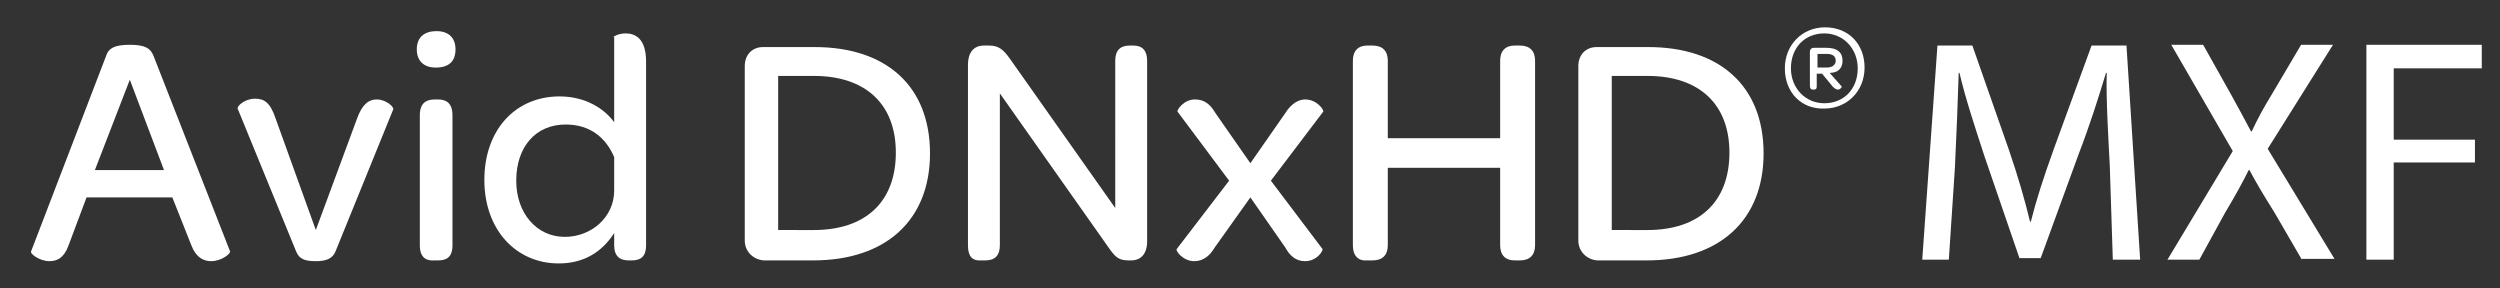
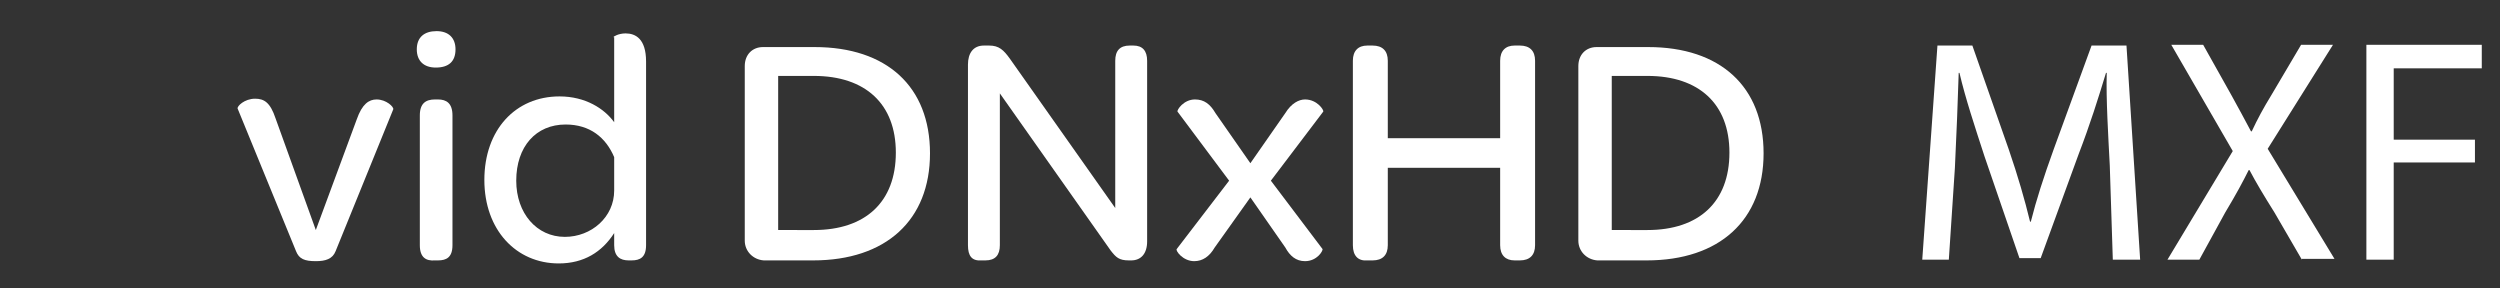
<svg xmlns="http://www.w3.org/2000/svg" version="1.1" id="Layer_1" x="0px" y="0px" viewBox="0 0 329.3 38" style="enable-background:new 0 0 329.3 38;" xml:space="preserve">
  <rect x="0" y="0" width="329.3" height="38" fill="#333333" stroke="none" />
  <style type="text/css">
	.st0{fill:#FFFFFF;}
</style>
  <g>
    <g>
-       <path class="st0" d="M11.4,26L9,32.4c-0.6,1.6-1.5,2-2.5,2c-1.3,0-2.6-1-2.4-1.3L14,7.3c0.3-0.9,1-1.4,3.1-1.4    c2.1,0,2.7,0.5,3.1,1.4l10.1,25.8c0.1,0.3-1.1,1.3-2.5,1.3c-1,0-2-0.5-2.6-2.1L22.7,26H11.4z M21.6,22.4l-4.5-11.9l-4.6,11.9H21.6    z" />
      <path class="st0" d="M41.6,30.3L47,15.7c0.7-2,1.6-2.6,2.6-2.6c1.3,0,2.3,1,2.2,1.3l-7.6,18.7c-0.4,1-1.3,1.3-2.6,1.3    c-1.5,0-2.2-0.3-2.6-1.3l-7.7-18.8c-0.1-0.3,0.9-1.3,2.3-1.3c1.2,0,2,0.5,2.7,2.6L41.6,30.3z" />
      <path class="st0" d="M54.9,6.5c0-1.6,1-2.4,2.6-2.4c1.6,0,2.5,0.9,2.5,2.4c0,1.6-0.9,2.4-2.6,2.4C55.8,8.9,54.9,8,54.9,6.5z     M55.3,32.3V15.2c0-1.6,0.8-2.1,2-2.1h0.4c1.1,0,1.9,0.5,1.9,2.1v17.1c0,1.6-0.8,2-1.9,2h-0.4C56.1,34.4,55.3,33.9,55.3,32.3z" />
      <path class="st0" d="M80.8,4.9c0-0.1,0.7-0.5,1.6-0.5c1.3,0,2.7,0.7,2.7,3.7v24.2c0,1.6-0.8,2-1.9,2h-0.4c-1.1,0-1.9-0.5-1.9-2    v-1.6c-1.6,2.5-4,4-7.3,4c-5.6,0-9.8-4.4-9.8-11c0-6.6,4.1-11,9.9-11c3.4,0,5.9,1.6,7.2,3.4V4.9z M80.9,20.7    c-1.1-2.6-3.2-4.3-6.4-4.3c-3.9,0-6.5,2.9-6.5,7.4c0,4.3,2.7,7.4,6.4,7.4c3.5,0,6.5-2.6,6.5-6.1V20.7z" />
      <path class="st0" d="M98.1,31.7V8.7c0-1.5,1-2.5,2.4-2.5h6.8c9.5,0,15.2,5.2,15.2,14c0,8.8-5.8,14.1-15.4,14.1h-6.5    C99.2,34.2,98.1,33.1,98.1,31.7z M107.2,30.3c6.8,0,10.8-3.7,10.8-10.2c0-6.4-4-10.1-10.8-10.1h-4.7v20.3H107.2z" />
      <path class="st0" d="M127.5,32.3V8.5c0-1.5,0.7-2.5,2.1-2.5h0.7c1.3,0,1.9,0.6,2.7,1.7l13.9,19.7V8c0-1.3,0.6-2,1.9-2h0.5    c1.2,0,1.8,0.7,1.8,2v23.8c0,1.6-0.8,2.5-2.1,2.5h-0.3c-1.3,0-1.7-0.4-2.4-1.3l-14.6-20.7v20c0,1.3-0.6,2-1.9,2h-0.5    C128,34.4,127.5,33.7,127.5,32.3z" />
      <path class="st0" d="M160,32.6c-0.7,1.2-1.6,1.8-2.7,1.8c-1.5,0-2.5-1.4-2.3-1.6l6.9-9l-6.8-9.1c-0.1-0.2,0.8-1.6,2.3-1.6    c1.2,0,2,0.6,2.7,1.8l4.6,6.6l4.6-6.6c0.8-1.3,1.8-1.8,2.6-1.8c1.6,0,2.5,1.4,2.4,1.6l-6.9,9.1l6.8,9c0.1,0.2-0.7,1.6-2.3,1.6    c-1.2,0-2-0.7-2.6-1.8c0,0-4.6-6.6-4.6-6.6L160,32.6z" />
      <path class="st0" d="M178.2,32.3V8c0-1.3,0.7-2,1.9-2h0.7c1.3,0,2,0.7,2,2v10.2h14.8V8c0-1.3,0.7-2,1.9-2h0.7c1.3,0,2,0.7,2,2    v24.3c0,1.3-0.7,2-2,2h-0.7c-1.2,0-1.9-0.7-1.9-2V22.1h-14.8v10.2c0,1.3-0.7,2-2,2h-0.7C178.9,34.4,178.2,33.7,178.2,32.3z" />
      <path class="st0" d="M207.9,31.7V8.7c0-1.5,1-2.5,2.4-2.5h6.8c9.5,0,15.2,5.2,15.2,14c0,8.8-5.8,14.1-15.4,14.1h-6.5    C209,34.2,207.9,33.1,207.9,31.7z M217,30.3c6.8,0,10.8-3.7,10.8-10.2c0-6.4-4-10.1-10.8-10.1h-4.7v20.3H217z" />
-       <path class="st0" d="M235.1,9c0-3.1,2.3-5.4,5.3-5.4c3.1,0,5.2,2.2,5.2,5.3c0,3.1-2.3,5.4-5.3,5.4C237.3,14.4,235.1,12.2,235.1,9z     M244.7,9c0-2.6-1.9-4.6-4.4-4.6c-2.6,0-4.4,1.9-4.4,4.6c0,2.6,1.9,4.6,4.4,4.6C242.9,13.6,244.7,11.7,244.7,9z M242.6,11.4    c0,0.1-0.2,0.4-0.5,0.4c-0.2,0-0.4-0.1-0.7-0.4L240,9.7h-0.7v1.7c0,0.3-0.1,0.4-0.4,0.4h-0.1c-0.3,0-0.4-0.2-0.4-0.5V6.8    c0-0.3,0.2-0.5,0.5-0.5h1.7c1.4,0,2.1,0.6,2.1,1.7c0,1-0.6,1.6-1.7,1.6L242.6,11.4z M240.6,8.9c0.8,0,1.2-0.4,1.2-0.9    c0-0.6-0.4-0.9-1.2-0.9h-1.2v1.8H240.6z" />
    </g>
    <g>
      <path class="st0" d="M277.9,21.8c-0.2-3.9-0.5-8.7-0.4-12.2h-0.1c-1,3.3-2.1,6.8-3.6,10.7l-5,13.7H266l-4.6-13.4    c-1.3-4-2.5-7.6-3.3-11h-0.1c-0.1,3.5-0.3,8.3-0.5,12.5l-0.8,12.1h-3.5l2-28.2h4.6l4.8,13.7c1.2,3.5,2.1,6.6,2.8,9.5h0.1    c0.7-2.8,1.7-5.9,3-9.5l5-13.7h4.6l1.8,28.2h-3.6L277.9,21.8z" />
      <path class="st0" d="M303.2,34.2l-3.6-6.2c-1.5-2.4-2.4-3.9-3.3-5.6h-0.1c-0.8,1.6-1.6,3.1-3.1,5.6l-3.4,6.2h-4.2l8.6-14.3    L286,5.9h4.2l3.7,6.6c1,1.8,1.8,3.3,2.6,4.8h0.1c0.8-1.7,1.5-3,2.6-4.8l3.9-6.6h4.2l-8.6,13.7l8.8,14.5H303.2z" />
      <path class="st0" d="M311.7,5.9h15.2V9h-11.6v9.4H326v3h-10.7v12.8h-3.6V5.9z" />
    </g>
  </g>
</svg>